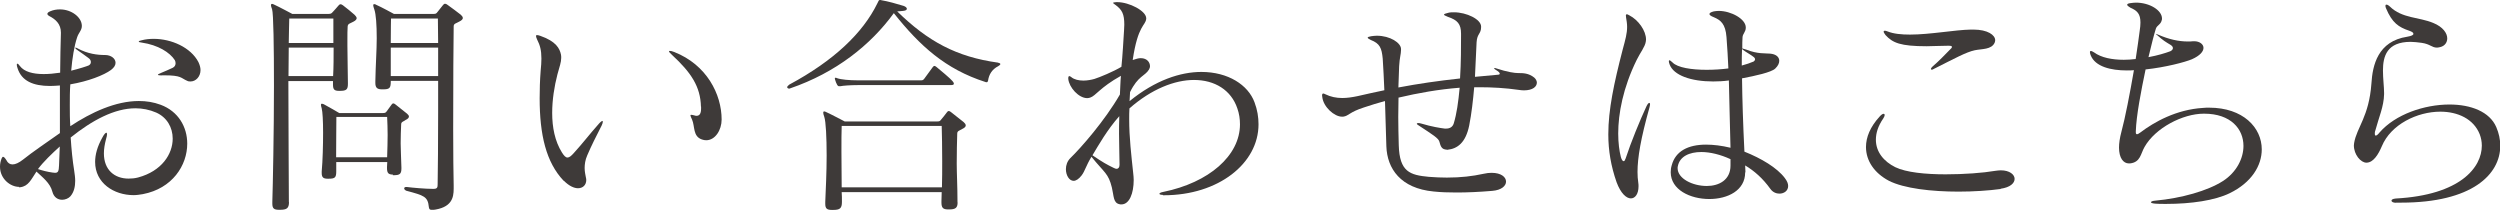
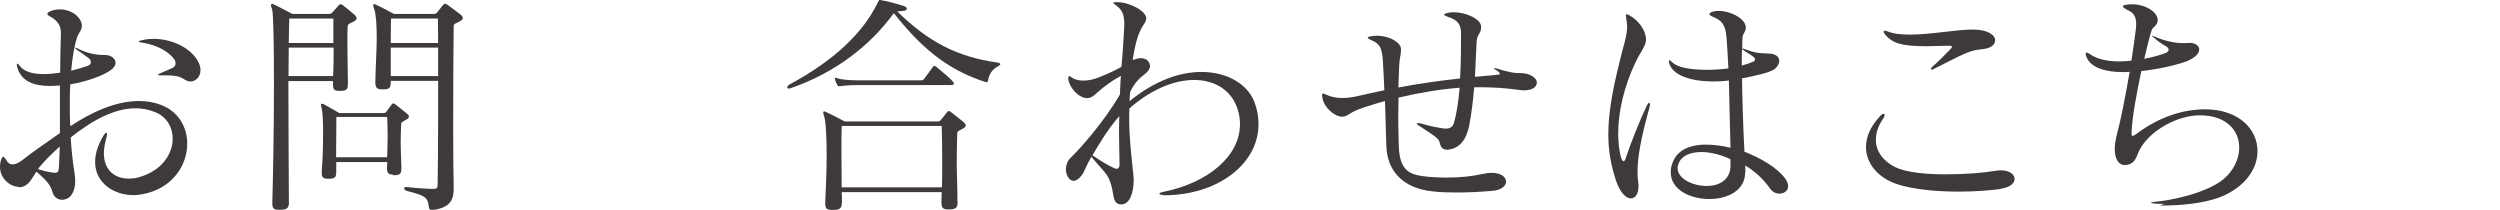
<svg xmlns="http://www.w3.org/2000/svg" id="_レイヤー_2" viewBox="0 0 199.48 16.74">
  <g id="_レイアウト">
    <path d="M1.51,14.91c-.66,0-1.51-.62-1.51-1.61,0-.21.04-.44.13-.66.04-.09.08-.13.11-.13.08,0,.17.11.27.27.11.23.28.34.49.34.23,0,.51-.13.83-.38.76-.61,1.93-1.4,2.95-2.12v-3.8c-.28.02-.55.04-.79.04-1.34,0-2.27-.4-2.59-1.42-.04-.11-.06-.21-.06-.28,0-.04.02-.08.04-.08.06,0,.11.06.21.19.34.45,1.02.64,1.89.64.42,0,.85-.04,1.32-.11,0-1.14.04-2.19.06-3.16v-.04c0-.68-.42-1.06-.93-1.32-.11-.06-.15-.13-.15-.17,0-.08.08-.15.23-.21.25-.11.51-.15.78-.15.91,0,1.72.62,1.74,1.29v.04c0,.34-.26.53-.38.91-.23.7-.38,1.63-.47,2.65.62-.15,1.27-.36,1.4-.42.11-.06.17-.15.17-.27s-.06-.23-.19-.32c-.32-.25-.51-.36-.95-.68-.08-.06-.11-.11-.11-.13s.02-.02.04-.02.08.02.15.06c.81.44,1.59.53,2.2.53.47,0,.83.28.83.62,0,.19-.11.38-.36.57-.57.42-1.82.91-3.25,1.15-.04.53-.04,1.1-.04,1.67s0,1.12.04,1.67c1.66-1.1,3.61-2.01,5.47-2.01.61,0,1.17.09,1.74.3,1.42.53,2.12,1.78,2.12,3.1,0,1.74-1.19,3.58-3.54,4.03-.25.04-.49.08-.74.08-1.57,0-3.07-.96-3.07-2.65,0-.57.17-1.23.59-1.97.13-.25.25-.36.3-.36.04,0,.06.04.06.11,0,.09-.02.21-.08.4-.11.42-.17.79-.17,1.14,0,1.32.85,2.01,1.97,2.01.25,0,.49-.02.76-.09,1.89-.51,2.76-1.87,2.76-3.1,0-.89-.46-1.7-1.32-2.08-.53-.23-1.1-.34-1.65-.34-1.68,0-3.46.96-5.17,2.33.06.95.15,1.85.28,2.65.04.27.08.55.08.81,0,.45-.09.89-.38,1.23-.15.17-.42.28-.66.28-.34,0-.66-.19-.78-.64-.17-.7-.81-1.17-1.27-1.61-.43.64-.64,1.17-1.3,1.25h-.1ZM3.03,13.49c.32.11.78.23,1.17.28.08,0,.13.02.19.02.26,0,.3-.15.32-.59.02-.49.04-1,.06-1.51-.61.55-1.32,1.23-1.74,1.8ZM12.9,6.02c-.21,0-.3-.02-.3-.06,0-.02.09-.08.27-.15.32-.13.59-.25.91-.4.17-.08.23-.23.23-.36,0-.09-.02-.17-.06-.25-.4-.62-1.34-1.21-2.63-1.4-.15-.02-.25-.04-.25-.08s.08-.08.25-.11c.3-.08.62-.11.95-.11,1.4,0,2.95.68,3.56,1.85.11.23.17.45.17.64,0,.53-.38.91-.79.91-.08,0-.17,0-.25-.04-.55-.23-.44-.45-1.87-.45h-.17Z" style="fill:#3e3a39;" />
    <path d="M23.06,16.12c0,.51-.19.62-.72.62h-.08c-.4,0-.53-.11-.53-.49v-.15c.04-1.27.13-5.54.13-9.27,0-3.06-.04-5.77-.15-6.09-.06-.15-.09-.27-.09-.32,0-.08.04-.11.09-.11.04,0,.09.02.17.06.34.15,1.44.74,1.44.74h2.91c.19,0,.23-.06.3-.13.11-.11.38-.42.49-.55.06-.06.09-.09.15-.09s.11.02.19.08c.3.23.7.55.93.76.09.09.17.19.17.27,0,.09-.08.19-.26.28-.27.15-.44.15-.46.38-.02.27-.02.64-.02,1.08v.45c0,1,.04,2.19.04,2.97v.09c0,.45-.13.55-.64.55h-.08c-.38,0-.47-.13-.47-.51v-.27h-3.56c0,3.71.04,8.04.04,9.65v.02ZM23.04,3.8c0,.7-.02,1.48-.02,2.27h3.56c.04-.72.04-1.51.04-2.27h-3.58ZM26.6,1.48h-3.52c-.02.51-.02,1.17-.04,1.95h3.56v-1.95ZM31.35,13.93c-.36,0-.47-.13-.47-.51v-.09c0-.17.02-.25.02-.4h-4.07v.74c0,.49-.09.59-.61.59h-.08c-.34,0-.47-.11-.47-.45v-.13c.08-.89.11-2.1.11-3.12,0-.89-.04-1.65-.11-1.91-.04-.13-.06-.23-.06-.28,0-.08.02-.09.06-.09s.09,0,.17.04c.3.15,1.23.7,1.23.7h3.5c.17,0,.21-.04.28-.13l.4-.55c.04-.06.08-.09.13-.09s.1.02.17.08c.25.19.72.57.93.74.09.08.15.15.15.23,0,.09-.08.19-.26.27-.21.15-.36.15-.36.36-.02.49-.04.93-.04,1.51,0,.49.04,1.1.06,1.93v.08c0,.44-.15.53-.61.53h-.08ZM26.84,9.33c0,.89-.02,1.63-.02,3.22h4.07c.02-.66.04-1.25.04-1.78s-.02-.98-.04-1.44h-4.05ZM34.41,16.74c-.13,0-.17-.08-.19-.21-.08-.85-.38-.93-1.8-1.31-.09-.04-.17-.11-.17-.19,0-.06.06-.11.15-.11h.06c.45.06,1.5.15,2.06.15h.08c.3,0,.32-.13.32-.38.02-1.12.04-3.37.04-5.69v-2.55h-3.78v.04c0,.53-.08.64-.62.64h-.08c-.38,0-.53-.13-.53-.51v-.13c.02-1.27.11-2.46.11-3.44,0-1.08-.06-1.91-.19-2.29-.06-.17-.09-.27-.09-.34s.04-.09.08-.09c.06,0,.11.02.17.06.36.15,1.4.72,1.4.72h3.18c.17,0,.21-.04.28-.13.09-.11.36-.45.47-.59.06-.06.09-.09.15-.09s.11.02.19.08c.3.21.83.61,1.06.79.09.08.17.17.17.27s-.1.19-.28.28c-.25.15-.45.15-.45.38-.02.81-.04,4.81-.04,8.19,0,1.97.02,3.71.04,4.5v.27c0,.72-.15,1.53-1.72,1.7h-.06ZM31.2,1.48s-.02.87-.02,1.95h3.78c-.02-1.19-.02-1.95-.02-1.95h-3.75ZM34.96,3.8h-3.78v2.27h3.78v-2.27Z" style="fill:#3e3a39;" />
-     <path d="M44.97,14.42c-1.4-1.48-1.91-3.67-1.91-6.58,0-.7.02-1.42.08-2.19.04-.38.06-.7.06-.98,0-.66-.11-1.06-.34-1.51-.06-.13-.09-.23-.09-.28s.02-.08.08-.08.15.02.26.06c1.27.44,1.55,1.02,1.65,1.49.02.09.02.19.02.27,0,.36-.13.68-.3,1.31-.25.96-.42,2.04-.42,3.08,0,1.14.21,2.25.78,3.16.17.27.3.4.44.4.15,0,.3-.13.49-.34.79-.87,1.17-1.4,2.01-2.35.13-.15.25-.23.28-.23.02,0,.04.02.04.06,0,.06-.02.15-.09.3-.51,1-.79,1.55-1.15,2.38-.17.38-.21.74-.21,1.02s.06.53.09.7c.02.09.04.17.04.25,0,.4-.27.66-.66.66-.3,0-.7-.17-1.12-.59ZM55.93,8.51c-.04-1.61-.79-2.72-2.29-4.11-.17-.15-.26-.26-.26-.3,0-.02.02-.04.06-.04.08,0,.19.02.36.09,2.59,1.02,3.78,3.37,3.78,5.39,0,.83-.51,1.65-1.23,1.65-.11,0-.23-.02-.34-.06-.74-.25-.55-1.04-.79-1.59-.08-.17-.13-.28-.13-.34,0-.02.02-.04.06-.04.06,0,.15.02.3.06.04.02.1.02.13.02.23,0,.36-.17.36-.57v-.17Z" style="fill:#3e3a39;" />
    <path d="M79.63,5c.11.02.19.06.19.11s-.06.11-.17.17c-.49.25-.74.66-.81,1.15-.02.08-.04.13-.11.13-.04,0-.08,0-.11-.02-3.18-1.02-5.22-2.88-7.3-5.49-1.85,2.54-4.62,4.75-8.27,6-.04.02-.06.02-.09.02-.08,0-.15-.06-.15-.11s.06-.13.17-.21c3.56-1.91,5.87-4.12,7.02-6.47.11-.21.11-.28.21-.28.04,0,.08,0,.13.02.49.08,1.21.28,1.76.45.17.06.26.15.26.23,0,.09-.09.15-.3.17-.11.02-.3.02-.47.04,2.44,2.38,4.71,3.63,8.06,4.09ZM76.41,16.14c0,.45-.17.57-.68.57h-.08c-.4,0-.53-.13-.53-.55v-.09c0-.23.02-.47.02-.74h-7.98c.02.25.02.51.02.78,0,.53-.17.64-.72.64h-.08c-.4,0-.53-.11-.53-.49v-.15c.04-.96.11-2.38.11-3.69,0-1.44-.06-2.72-.19-3.1-.06-.15-.08-.27-.08-.32,0-.08.02-.11.08-.11.04,0,.09.02.17.06.34.15,1.46.74,1.46.74h7.4c.17,0,.21-.04.28-.13.09-.11.38-.45.47-.59.06-.08.09-.11.15-.11s.11.02.19.09c.25.19.78.61,1,.79.09.08.17.17.17.27s-.09.19-.28.28c-.25.15-.4.15-.4.38-.02.68-.04,1.44-.04,2.38,0,.83.06,1.8.06,3.03v.08ZM68.43,6.79c-.53,0-1.15.04-1.38.09h-.08c-.08,0-.11-.02-.17-.11-.06-.11-.13-.26-.17-.42,0-.04-.02-.06-.02-.09s.02-.06.06-.06.08.02.13.04c.3.11.98.17,1.63.17h5.07c.1,0,.17-.02.25-.13.13-.19.55-.74.68-.93.04-.06.09-.09.13-.09.06,0,.09.04.17.09.3.25,1.08.89,1.27,1.12.08.09.11.15.11.21,0,.08-.08.11-.25.11h-7.44ZM67.16,10.05c-.02.47-.02,1.19-.02,2.04s.02,1.84.02,2.86h8c.02-.68.02-1.4.02-2.08,0-1.12-.02-2.14-.04-2.82h-7.98Z" style="fill:#3e3a39;" />
    <path d="M92.79,15.55c-.19,0-.28-.04-.28-.09,0-.04.09-.11.32-.15,3.63-.74,6.11-2.89,6.11-5.39,0-.42-.06-.85-.21-1.27-.49-1.46-1.8-2.27-3.46-2.27-1.53,0-3.39.72-5.15,2.27-.02.28-.02.57-.02.85,0,1.49.17,2.88.32,4.31.02.19.04.38.04.55,0,1.06-.34,1.95-.98,1.95-.06,0-.11,0-.17-.02-.49-.11-.43-.66-.59-1.32-.28-1.15-.59-1.17-1.63-2.46-.45.74-.51,1.12-.78,1.48-.23.3-.46.44-.64.44-.36,0-.62-.45-.62-.93,0-.32.11-.64.36-.89.81-.78,2.74-2.97,3.95-5.07.02-.32.04-1.1.08-1.49-1.7.95-1.99,1.59-2.46,1.74-.08.02-.15.04-.23.04-.68,0-1.44-.85-1.51-1.53v-.08c0-.09.04-.15.08-.15s.11.04.17.09c.23.19.59.27.96.27.3,0,.62-.06.87-.13.42-.13,1.53-.59,2.16-.97.09-.83.17-2.27.21-2.91,0-.17.02-.32.02-.45,0-.85-.17-1.19-.72-1.59-.11-.08-.17-.11-.17-.15s.08-.04.25-.06h.08c.95,0,2.31.7,2.31,1.29v.04c-.06.57-.66.47-1.08,3.29.26-.09.47-.15.64-.15.53,0,.74.36.74.64,0,.11-.04.19-.08.27-.32.53-.87.49-1.51,1.8-.02.21-.02.53-.04.72,2.06-1.68,4.07-2.33,5.73-2.33,2.14,0,3.73,1.04,4.24,2.42.23.61.32,1.19.32,1.76,0,3.12-3.2,5.66-7.55,5.66h-.08ZM87.17,12.39c.83.57,1.15.74,1.68,1,.09.04.17.08.25.08.13,0,.23-.11.23-.32,0-.76-.04-1.4-.04-2.46,0-.4,0-.87.02-1.42-.96,1.08-1.68,2.35-2.14,3.12Z" style="fill:#3e3a39;" />
    <path d="M115.46,11.94c-.44,0-.51-.28-.61-.64-.08-.28-.53-.55-1.59-1.25-.13-.08-.21-.13-.21-.19,0-.02.04-.04.11-.04.06,0,.13,0,.25.04.83.25,1.53.36,1.87.4h.11c.32,0,.53-.15.61-.42.23-.76.36-1.67.47-2.84-1.68.13-3.31.42-4.88.79,0,.49-.02,1-.02,1.53,0,.74.02,1.51.04,2.27.06,2.12.89,2.38,2.4,2.52.51.04.98.06,1.44.06,1.12,0,2.04-.11,2.91-.3.25-.06.47-.08.66-.08.76,0,1.15.34,1.15.7,0,.34-.36.68-1.1.74-1.06.09-2.01.13-2.86.13-.66,0-1.25-.02-1.82-.08-2.63-.25-3.71-1.82-3.77-3.61-.04-1.15-.08-2.65-.11-3.61-.55.15-1.1.32-1.67.51-1.19.38-1.21.68-1.67.74h-.09c-.62,0-1.48-.78-1.57-1.55,0-.06-.02-.11-.02-.15,0-.09.04-.15.09-.15.04,0,.09.02.17.06.43.21.87.3,1.36.3.38,0,.78-.06,1.21-.15.72-.17,1.44-.32,2.14-.47-.04-.85-.08-1.84-.13-2.52-.08-.85-.23-1.21-.95-1.49-.15-.08-.25-.13-.25-.19,0-.04.09-.08.28-.11.15-.02.3-.04.45-.04,1.06,0,1.93.57,1.93,1.06v.08c0,.34-.11.57-.15,1.29-.02.47-.04,1.17-.06,1.7,1.59-.3,3.16-.53,4.92-.72.08-1.27.08-2.55.08-3.56,0-.79-.28-1.1-1.06-1.36-.19-.08-.3-.13-.3-.17,0-.06.11-.09.34-.15.15-.04.3-.04.46-.04.98,0,2.16.55,2.16,1.14v.04c0,.55-.32.51-.36,1.21-.04.76-.08,1.72-.13,2.76.59-.06,1.19-.11,1.85-.17.08,0,.13-.04.13-.08,0-.08-.09-.17-.34-.32-.08-.04-.11-.09-.11-.11s0-.02.04-.02.08,0,.11.02c.91.3,1.48.38,1.78.38h.02c.34,0,.81,0,1.25.36.13.11.21.27.21.4,0,.32-.32.62-1.04.62-.13,0-.27-.02-.42-.04-1.04-.15-2.1-.21-3.12-.21h-.42c-.09,1.04-.21,2.1-.4,3.06-.28,1.36-.93,1.85-1.74,1.93h-.08Z" style="fill:#3e3a39;" />
    <path d="M129.73,1.27c0-.09.02-.13.08-.13s.11.04.21.09c.7.36,1.32,1.21,1.32,1.93,0,.06-.02.11-.02.17-.06.4-.44.87-.72,1.44-1.1,2.23-1.48,4.31-1.48,5.88,0,.76.09,1.4.21,1.87.06.21.13.34.23.34.06,0,.09-.06.15-.21.42-1.29,1.15-3.06,1.66-4.16.09-.19.17-.28.23-.28.04,0,.06.04.06.11,0,.06-.02.13-.04.23-.7,2.5-.96,4.03-.96,5.17,0,.3.02.59.06.85.02.11.02.21.02.3,0,.61-.27.96-.61.96-.36,0-.81-.4-1.14-1.29-.45-1.29-.66-2.52-.66-3.82,0-1.97.45-4.07,1.14-6.74.23-.85.36-1.31.36-1.84,0-.25-.04-.49-.09-.79v-.09ZM139.25,13.76c0,1.44-1.4,2.12-2.86,2.12-1.53,0-3.08-.74-3.08-2.14,0-.17.02-.36.08-.55.3-1.14,1.32-1.65,2.74-1.65.59,0,1.25.08,1.95.25-.06-1.89-.08-3.65-.13-5.37-.44.06-.85.08-1.25.08-1.78,0-3.16-.49-3.48-1.36-.04-.11-.06-.19-.06-.25s.02-.08.04-.08c.06,0,.13.06.25.17.4.42,1.53.59,2.72.59.61,0,1.21-.04,1.74-.11-.04-.81-.08-1.65-.15-2.5-.08-1.06-.47-1.36-1.02-1.59-.23-.09-.34-.17-.34-.25s.11-.15.34-.21c.13-.02.26-.04.4-.04.98,0,2.16.64,2.16,1.32v.02c0,.34-.25.49-.26.76-.02.27-.02.55-.02.81v.09s.13.02.32.09c.91.36,1.49.28,1.91.32.45.04.72.26.72.57,0,.19-.09.4-.32.62-.3.3-1.63.59-2.65.78.02,1.7.08,3.58.19,5.85,1.34.53,2.61,1.29,3.22,2.1.19.25.27.45.27.64,0,.38-.32.61-.7.61-.25,0-.53-.11-.72-.38-.61-.85-1.29-1.44-2.01-1.87,0,.11.02.34.02.47v.08ZM138.08,12.7c-.78-.36-1.61-.57-2.33-.57-.96,0-1.72.36-1.87,1.12-.02.06-.02.11-.02.17,0,.83,1.19,1.42,2.33,1.42.96,0,1.89-.47,1.89-1.63v-.51ZM139.87,4.94c.11-.06.17-.13.17-.21s-.06-.15-.15-.21c-.19-.15-.42-.27-.64-.42-.15-.09-.25-.19-.25-.19-.02.44-.02.85-.02,1.32.34-.09.7-.21.89-.3Z" style="fill:#3e3a39;" />
    <path d="M159.64,15.08c-.97.13-2.16.21-3.37.21-2.14,0-4.35-.25-5.56-.87-1.15-.61-1.82-1.59-1.82-2.69,0-.78.34-1.61,1.08-2.42.13-.15.25-.23.32-.23.06,0,.09.04.09.09,0,.08-.04.17-.11.28-.42.61-.59,1.17-.59,1.7,0,.98.64,1.74,1.55,2.19.87.42,2.42.57,4.01.57,1.48,0,2.97-.11,3.97-.28.15-.02.3-.04.44-.04.7,0,1.1.34,1.1.68s-.34.68-1.12.79ZM157.46,2.36c1.15,0,1.74.44,1.74.85,0,.06-.02.13-.04.19-.25.57-1.02.49-1.59.61-.7.15-1.61.66-3.27,1.49-.06.04-.11.06-.15.06-.06,0-.08-.02-.08-.06s.04-.11.13-.19c.55-.47,1.02-.98,1.38-1.34.11-.09.17-.17.17-.23s-.08-.09-.25-.09h-.08c-.64,0-1.21.04-1.68.04-2.1,0-2.72-.27-3.29-.89-.09-.13-.15-.21-.15-.27s.04-.08.09-.08.13.02.23.06c.47.19,1.1.25,1.78.25,1.61,0,3.6-.38,4.86-.4h.19Z" style="fill:#3e3a39;" />
-     <path d="M172.69,16.27c-.23,0-.47,0-.72-.02-.23-.02-.34-.06-.34-.11s.09-.11.34-.13c2.08-.19,4.18-.78,5.41-1.57,1.08-.7,1.63-1.8,1.63-2.8,0-1.34-1-2.57-3.14-2.57h-.02c-1.7,0-3.88,1.15-4.73,2.65-.32.55-.32,1.23-1.17,1.32h-.08c-.45,0-.79-.44-.79-1.27,0-.34.06-.76.19-1.25.3-1.1.68-3.07,1-4.92-.19.02-.38.02-.57.02-1.27,0-2.52-.3-2.88-1.21-.04-.09-.06-.19-.06-.25s.02-.09.08-.09.13.04.25.11c.57.42,1.44.59,2.37.59.3,0,.62-.02.95-.06.13-.87.25-1.67.32-2.25.04-.26.06-.47.06-.66,0-.7-.26-.95-.81-1.19-.15-.09-.25-.17-.25-.23s.08-.11.26-.13c.15-.02.3-.04.44-.04,1.1,0,2.08.61,2.08,1.27,0,.04,0,.09-.02.13-.08.36-.38.4-.47.68-.15.47-.36,1.31-.59,2.27.72-.13,1.34-.32,1.74-.47.13-.06.21-.15.21-.25s-.06-.17-.17-.25c-.42-.25-.61-.36-1.08-.78-.08-.06-.11-.09-.11-.11.02,0,.08.02.17.06.87.38,1.65.55,2.38.55.13,0,.28,0,.42-.02h.09c.42,0,.74.23.74.53,0,.28-.27.62-.93.91-.55.23-2.1.64-3.69.81-.36,1.72-.74,3.67-.78,4.94v.08c0,.11.04.15.09.15s.15-.04.26-.13c1.12-.85,2.88-1.84,5.01-1.97.17-.02.32-.02.49-.02,2.71,0,4.2,1.59,4.2,3.33,0,1.29-.81,2.65-2.57,3.5-1.17.57-3.06.85-5.05.85h-.17Z" style="fill:#3e3a39;" />
-     <path d="M191.18,16.18c-.23,0-.36-.08-.36-.17,0-.08.11-.15.34-.17,5.18-.28,6.87-2.5,6.87-4.22,0-.32-.06-.62-.17-.91-.49-1.23-1.76-1.8-3.14-1.8-1.85,0-3.95,1.02-4.67,2.76-.26.61-.66,1.31-1.23,1.31-.45,0-1-.64-1-1.38,0-.06.02-.13.02-.19.21-1.25,1.19-2.1,1.38-4.75.09-1.46.51-3.37,2.86-3.73.34-.06.49-.13.49-.23s-.11-.17-.34-.25c-.83-.28-1.36-.62-1.85-1.8-.04-.08-.04-.13-.04-.19s.02-.09.08-.09.15.04.27.15c.98.96,2.31.83,3.46,1.31.79.32,1.12.83,1.12,1.23,0,.34-.21.62-.57.7-.1.02-.17.04-.25.04-.42,0-.53-.28-1.21-.38-.32-.04-.62-.08-.89-.08-1.89,0-2.21,1.14-2.21,2.29,0,.64.09,1.31.09,1.78v.11c-.02.98-.42,1.85-.7,2.9-.04.09-.04.19-.04.25,0,.09.02.15.08.15s.17-.08.3-.25c1.25-1.44,3.56-2.23,5.58-2.23,1.7,0,3.2.57,3.73,1.8.21.49.32.98.32,1.49,0,2.29-2.25,4.54-7.91,4.54h-.4Z" style="fill:#3e3a39;" />
+     <path d="M172.69,16.27c-.23,0-.47,0-.72-.02-.23-.02-.34-.06-.34-.11c2.08-.19,4.18-.78,5.41-1.57,1.08-.7,1.63-1.8,1.63-2.8,0-1.34-1-2.57-3.14-2.57h-.02c-1.7,0-3.88,1.15-4.73,2.65-.32.55-.32,1.23-1.17,1.32h-.08c-.45,0-.79-.44-.79-1.27,0-.34.06-.76.19-1.25.3-1.1.68-3.07,1-4.92-.19.02-.38.02-.57.02-1.27,0-2.52-.3-2.88-1.21-.04-.09-.06-.19-.06-.25s.02-.09.08-.09.13.04.25.11c.57.42,1.44.59,2.37.59.3,0,.62-.02.95-.06.13-.87.25-1.67.32-2.25.04-.26.06-.47.06-.66,0-.7-.26-.95-.81-1.19-.15-.09-.25-.17-.25-.23s.08-.11.26-.13c.15-.02.3-.04.44-.04,1.1,0,2.08.61,2.08,1.27,0,.04,0,.09-.02.13-.08.36-.38.4-.47.68-.15.47-.36,1.31-.59,2.27.72-.13,1.34-.32,1.74-.47.13-.06.21-.15.21-.25s-.06-.17-.17-.25c-.42-.25-.61-.36-1.08-.78-.08-.06-.11-.09-.11-.11.02,0,.08.02.17.06.87.38,1.65.55,2.38.55.13,0,.28,0,.42-.02h.09c.42,0,.74.23.74.53,0,.28-.27.62-.93.91-.55.23-2.1.64-3.69.81-.36,1.72-.74,3.67-.78,4.94v.08c0,.11.04.15.09.15s.15-.04.26-.13c1.12-.85,2.88-1.84,5.01-1.97.17-.02.32-.02.49-.02,2.71,0,4.2,1.59,4.2,3.33,0,1.29-.81,2.65-2.57,3.5-1.17.57-3.06.85-5.05.85h-.17Z" style="fill:#3e3a39;" />
  </g>
</svg>